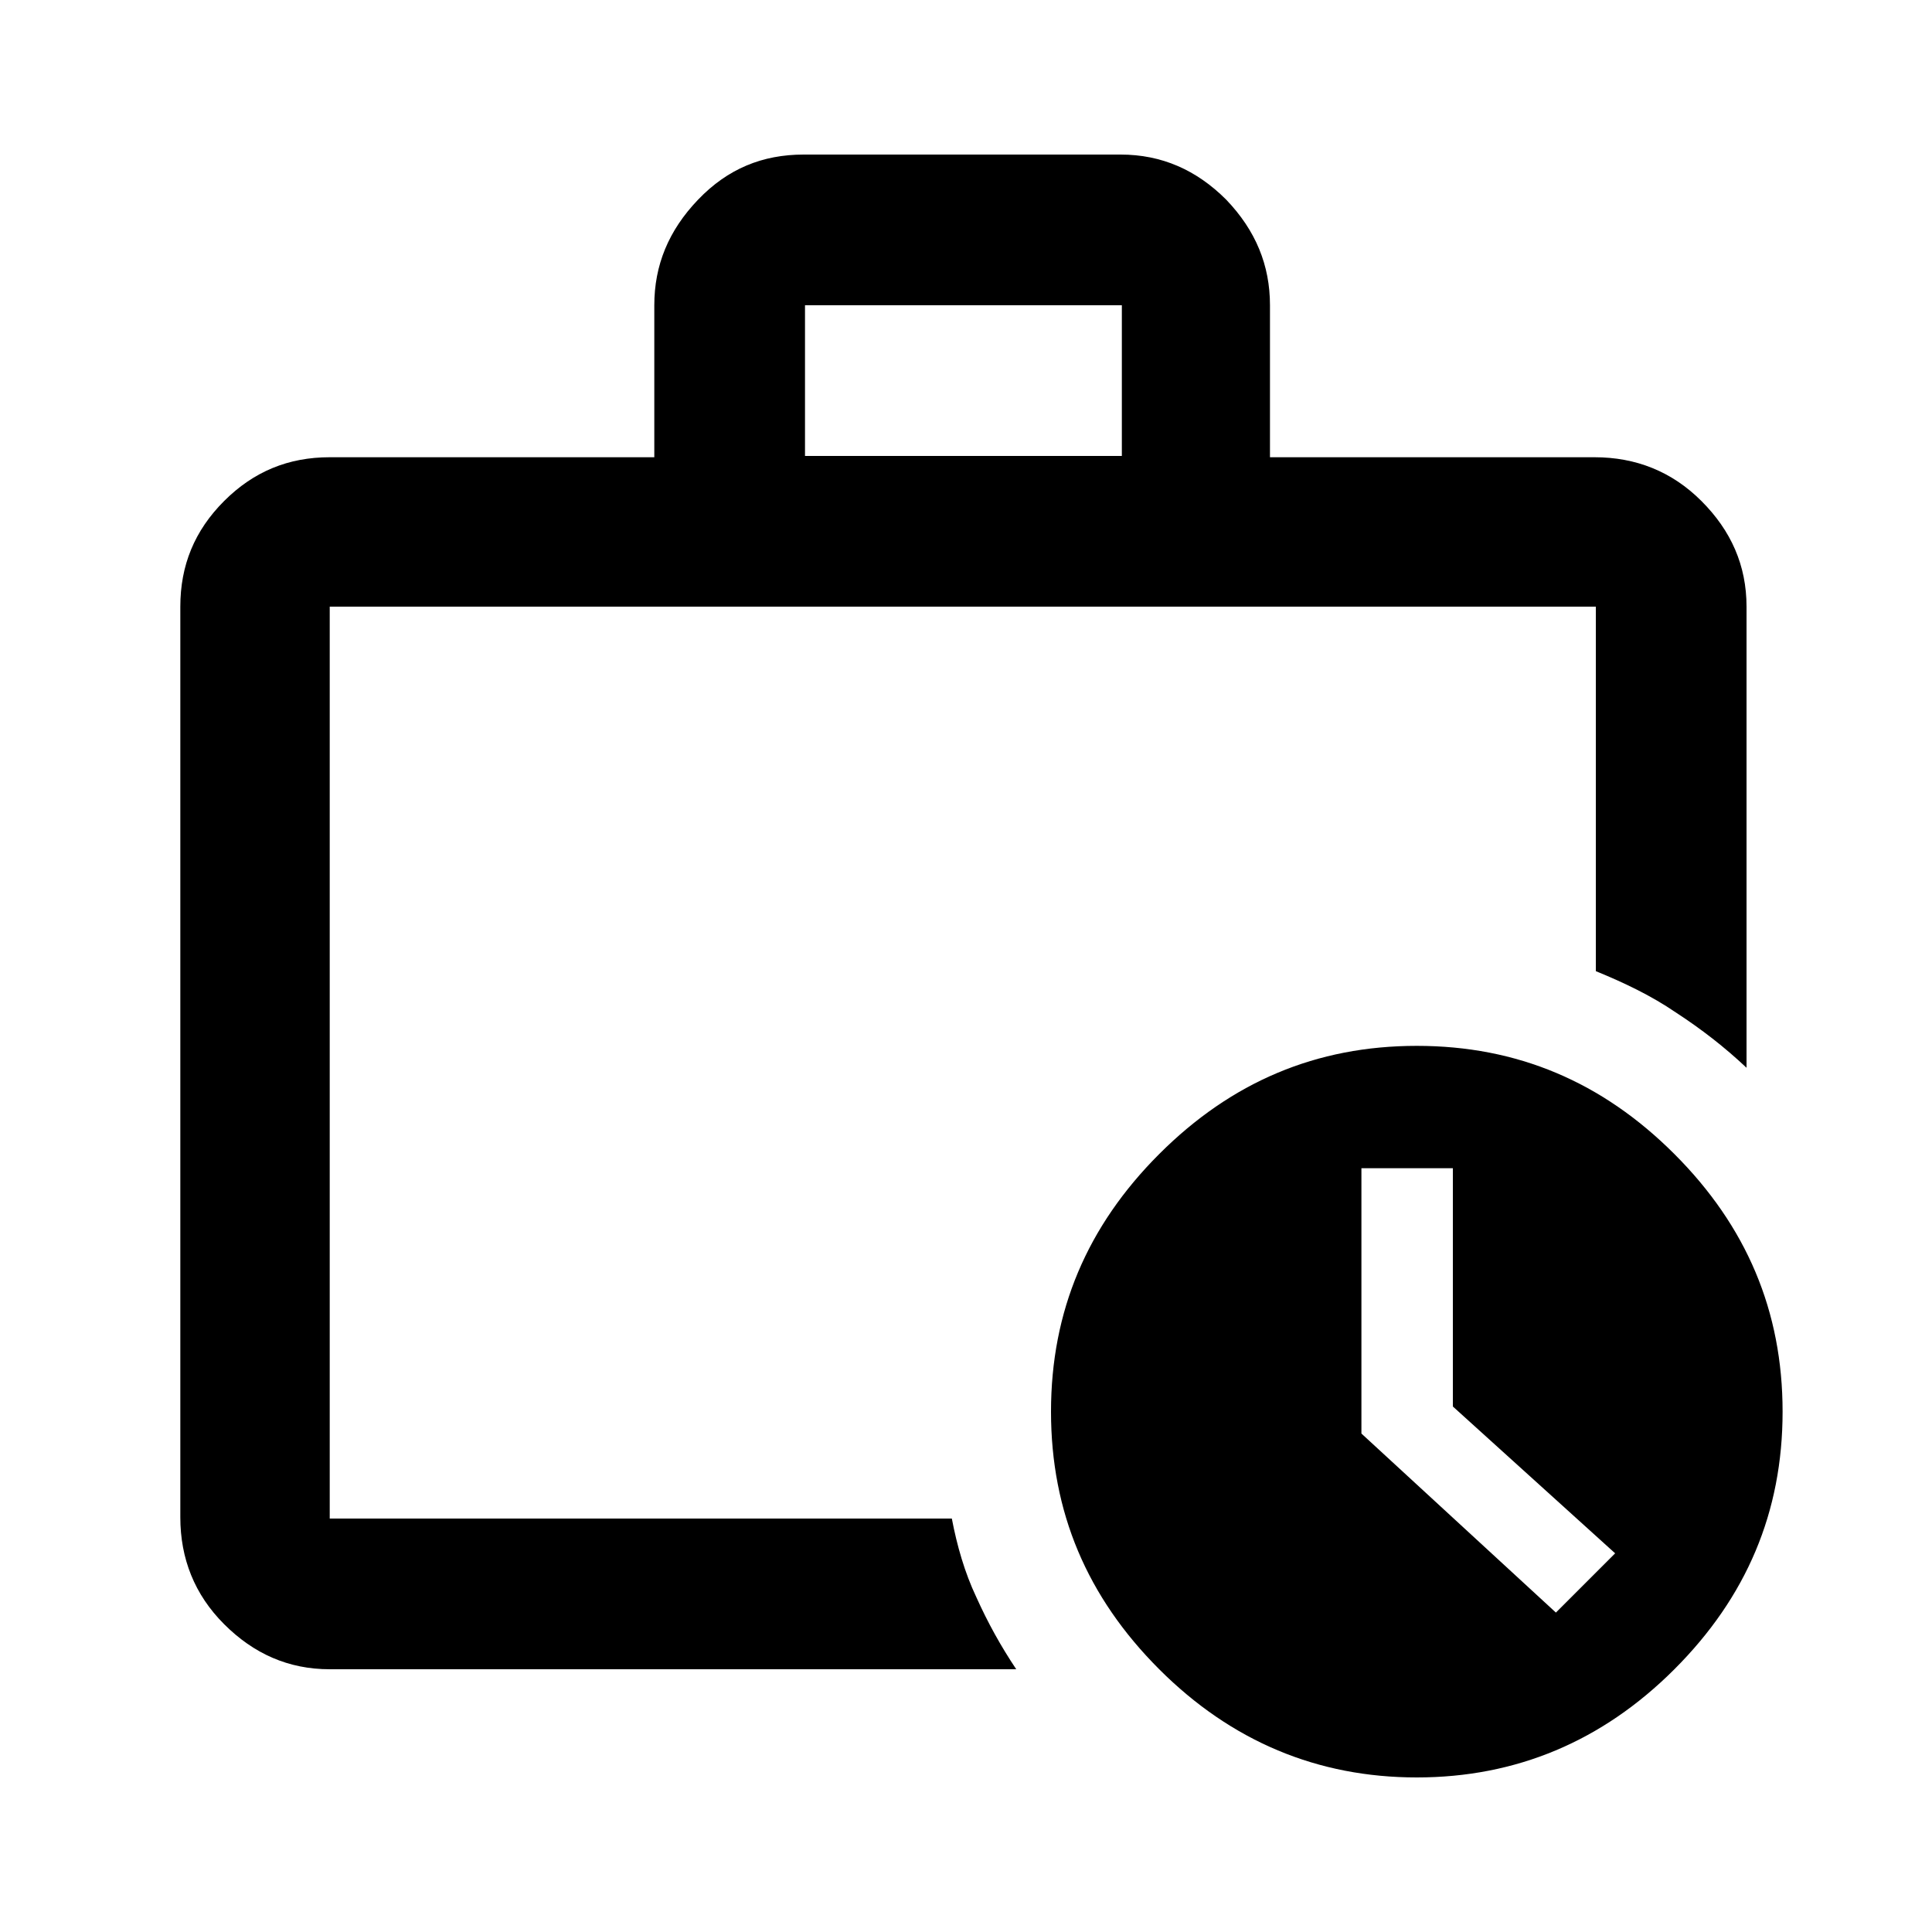
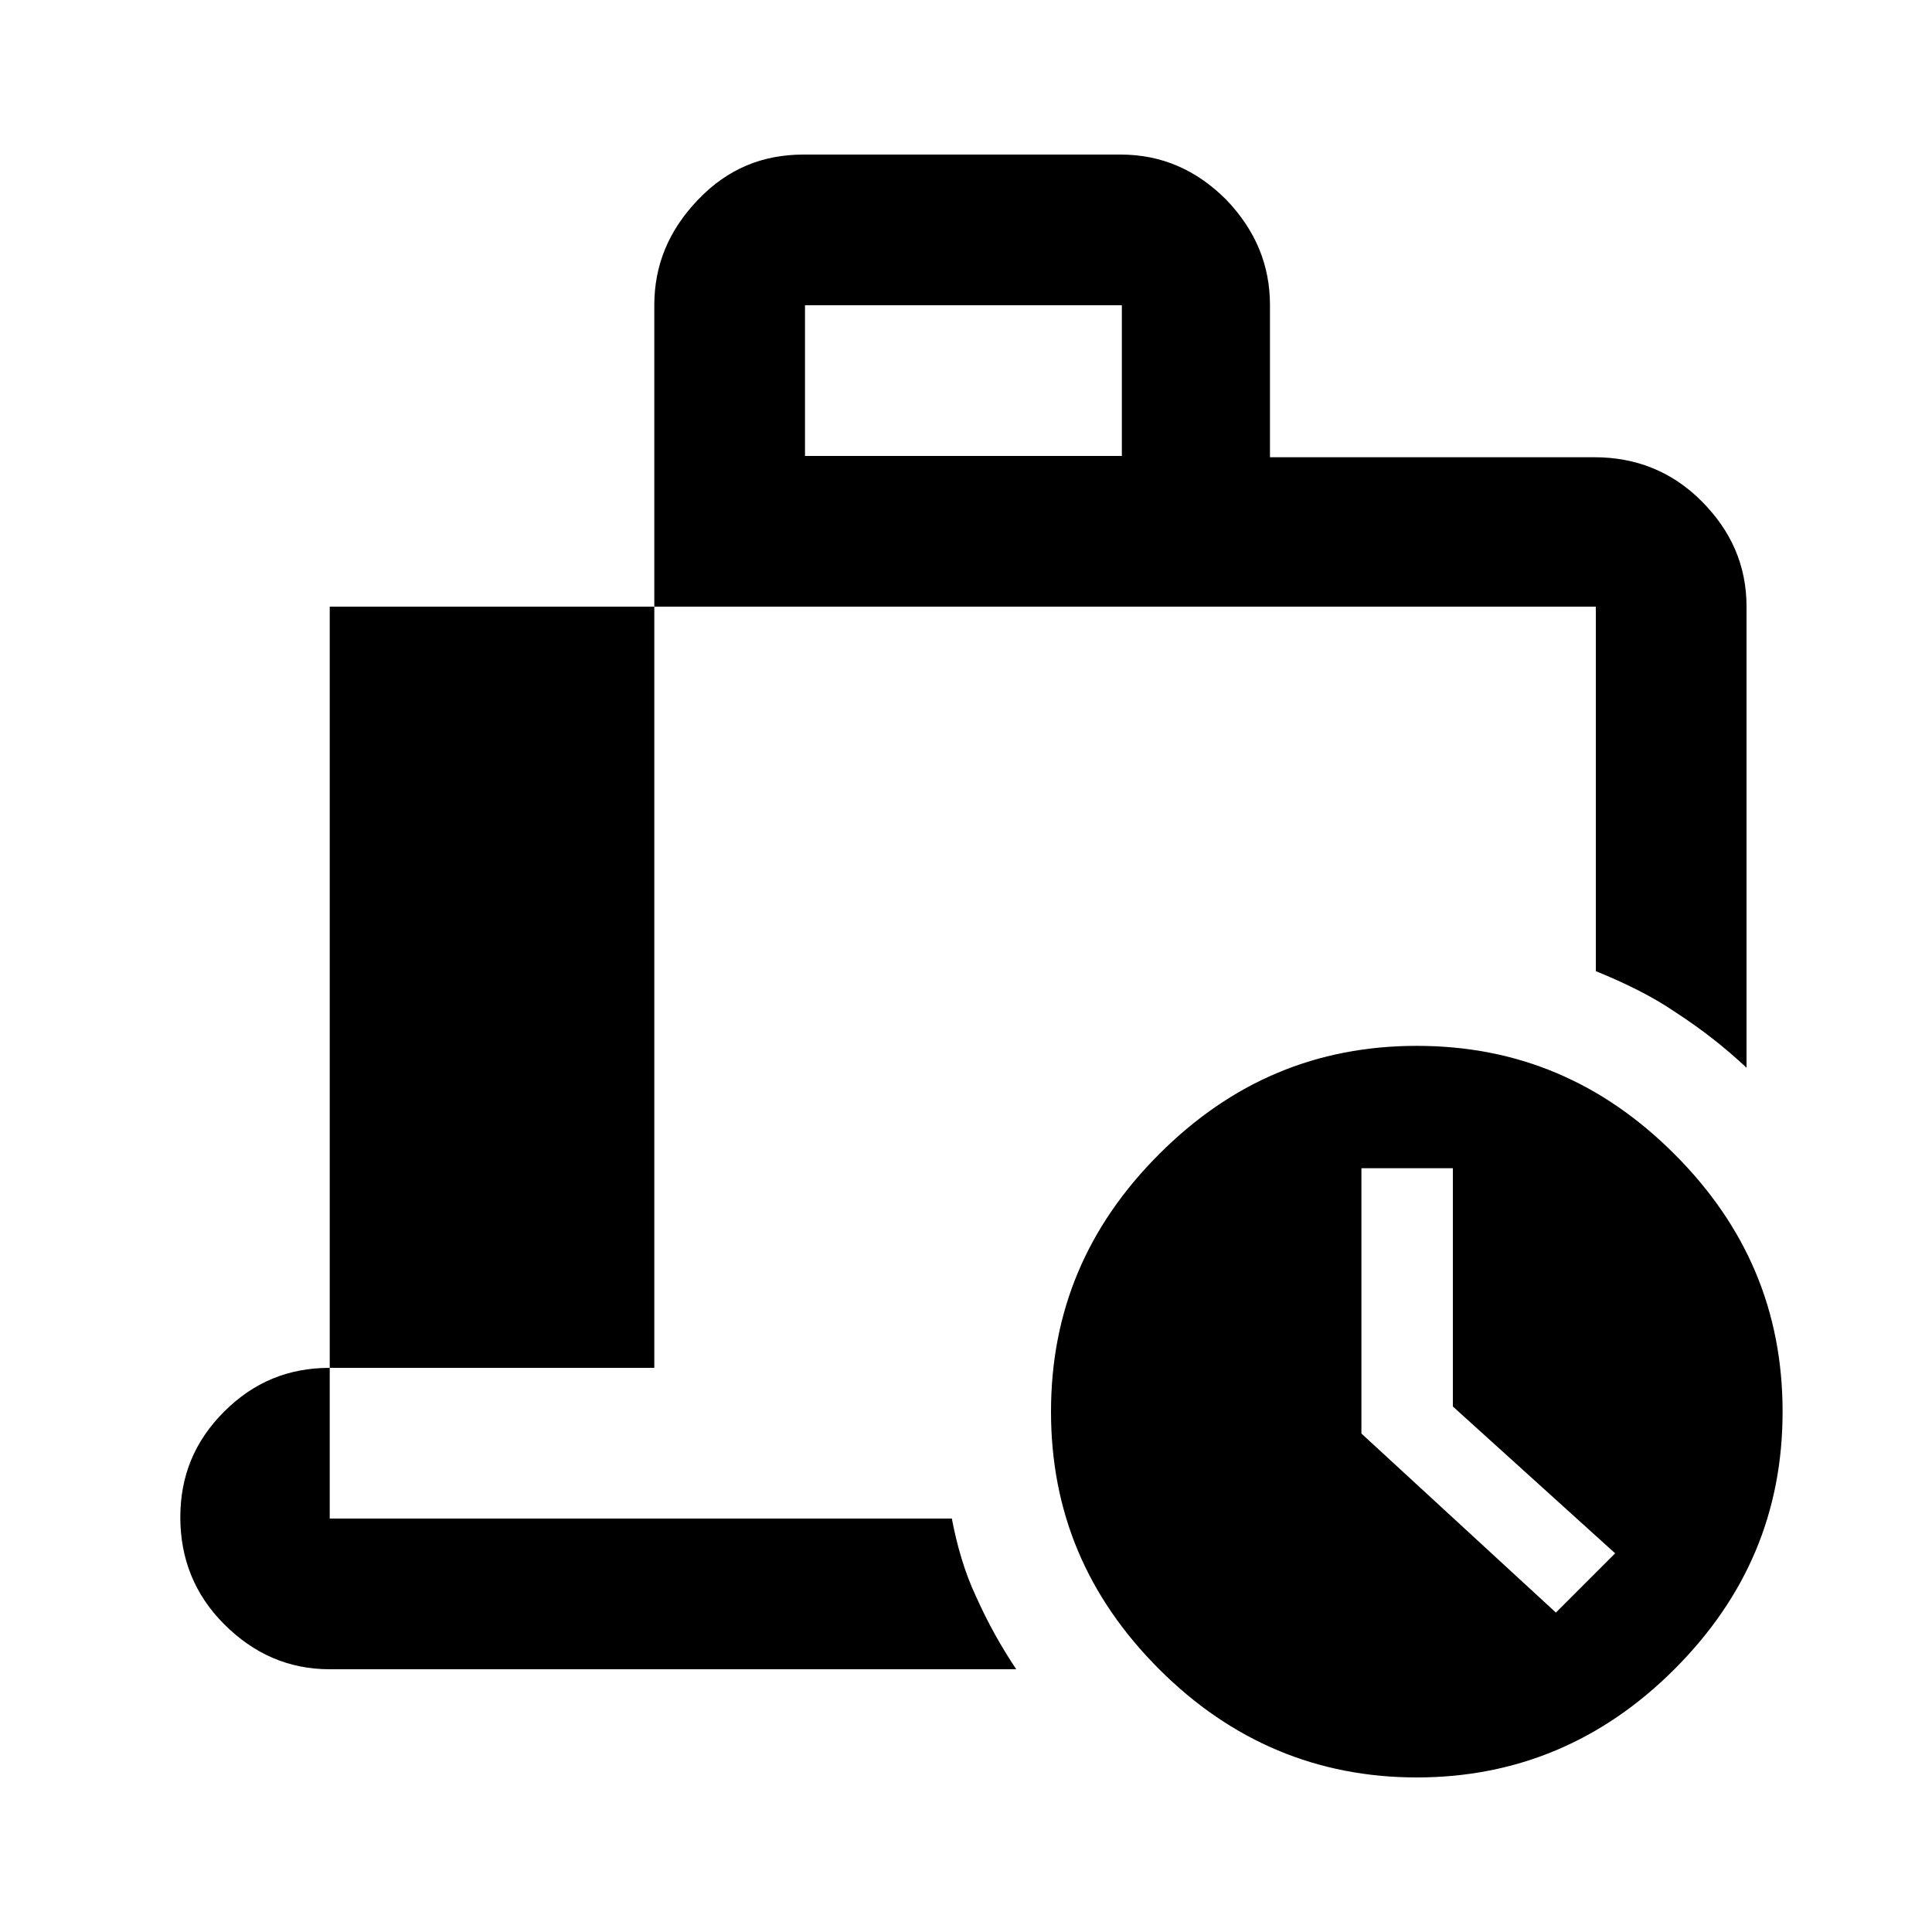
<svg xmlns="http://www.w3.org/2000/svg" version="1.1" id="Layer_1" x="0px" y="0px" viewBox="0 0 150 150" enable-background="new 0 0 150 150" xml:space="preserve">
-   <path d="M25.6,117.9V47.1C25.6,47.1,25.6,117.9,25.6,117.9z M25.6,129.6c-3.2,0-5.9-1.2-8.2-3.5c-2.3-2.3-3.4-5.1-3.4-8.3V47.1  c0-3.2,1.1-5.9,3.4-8.2c2.3-2.3,5-3.4,8.2-3.4h25.2V23.7c0-3.1,1.1-5.8,3.4-8.2c2.3-2.4,5-3.5,8.2-3.5h24.6c3.2,0,5.9,1.2,8.2,3.5  c2.3,2.4,3.4,5.1,3.4,8.2v11.8h25.2c3.2,0,6,1.1,8.3,3.4c2.3,2.3,3.5,5,3.5,8.2v35.8c-1.7-1.6-3.5-3-5.5-4.3c-1.9-1.3-4-2.3-6.2-3.2  V47.1H25.6V118v-0.1h48.3c0.4,2.1,1,4.2,1.9,6.1c0.9,2,1.9,3.8,3.1,5.6C78.8,129.6,25.6,129.6,25.6,129.6z M62.5,35.4h24.6V23.7  H62.5C62.5,23.7,62.5,35.4,62.5,35.4z M110,138c-7.7,0-14.4-2.8-20-8.4c-5.6-5.6-8.4-12.2-8.4-20s2.8-14.4,8.4-20  c5.6-5.6,12.2-8.4,20-8.4s14.4,2.8,20,8.4s8.4,12.2,8.4,20s-2.8,14.4-8.4,20S117.7,138,110,138z M120.8,125.2l4.6-4.6l-12.6-11.4  V90.7h-7.1v20.6L120.8,125.2z" />
+   <path d="M25.6,117.9V47.1C25.6,47.1,25.6,117.9,25.6,117.9z M25.6,129.6c-3.2,0-5.9-1.2-8.2-3.5c-2.3-2.3-3.4-5.1-3.4-8.3c0-3.2,1.1-5.9,3.4-8.2c2.3-2.3,5-3.4,8.2-3.4h25.2V23.7c0-3.1,1.1-5.8,3.4-8.2c2.3-2.4,5-3.5,8.2-3.5h24.6c3.2,0,5.9,1.2,8.2,3.5  c2.3,2.4,3.4,5.1,3.4,8.2v11.8h25.2c3.2,0,6,1.1,8.3,3.4c2.3,2.3,3.5,5,3.5,8.2v35.8c-1.7-1.6-3.5-3-5.5-4.3c-1.9-1.3-4-2.3-6.2-3.2  V47.1H25.6V118v-0.1h48.3c0.4,2.1,1,4.2,1.9,6.1c0.9,2,1.9,3.8,3.1,5.6C78.8,129.6,25.6,129.6,25.6,129.6z M62.5,35.4h24.6V23.7  H62.5C62.5,23.7,62.5,35.4,62.5,35.4z M110,138c-7.7,0-14.4-2.8-20-8.4c-5.6-5.6-8.4-12.2-8.4-20s2.8-14.4,8.4-20  c5.6-5.6,12.2-8.4,20-8.4s14.4,2.8,20,8.4s8.4,12.2,8.4,20s-2.8,14.4-8.4,20S117.7,138,110,138z M120.8,125.2l4.6-4.6l-12.6-11.4  V90.7h-7.1v20.6L120.8,125.2z" />
</svg>